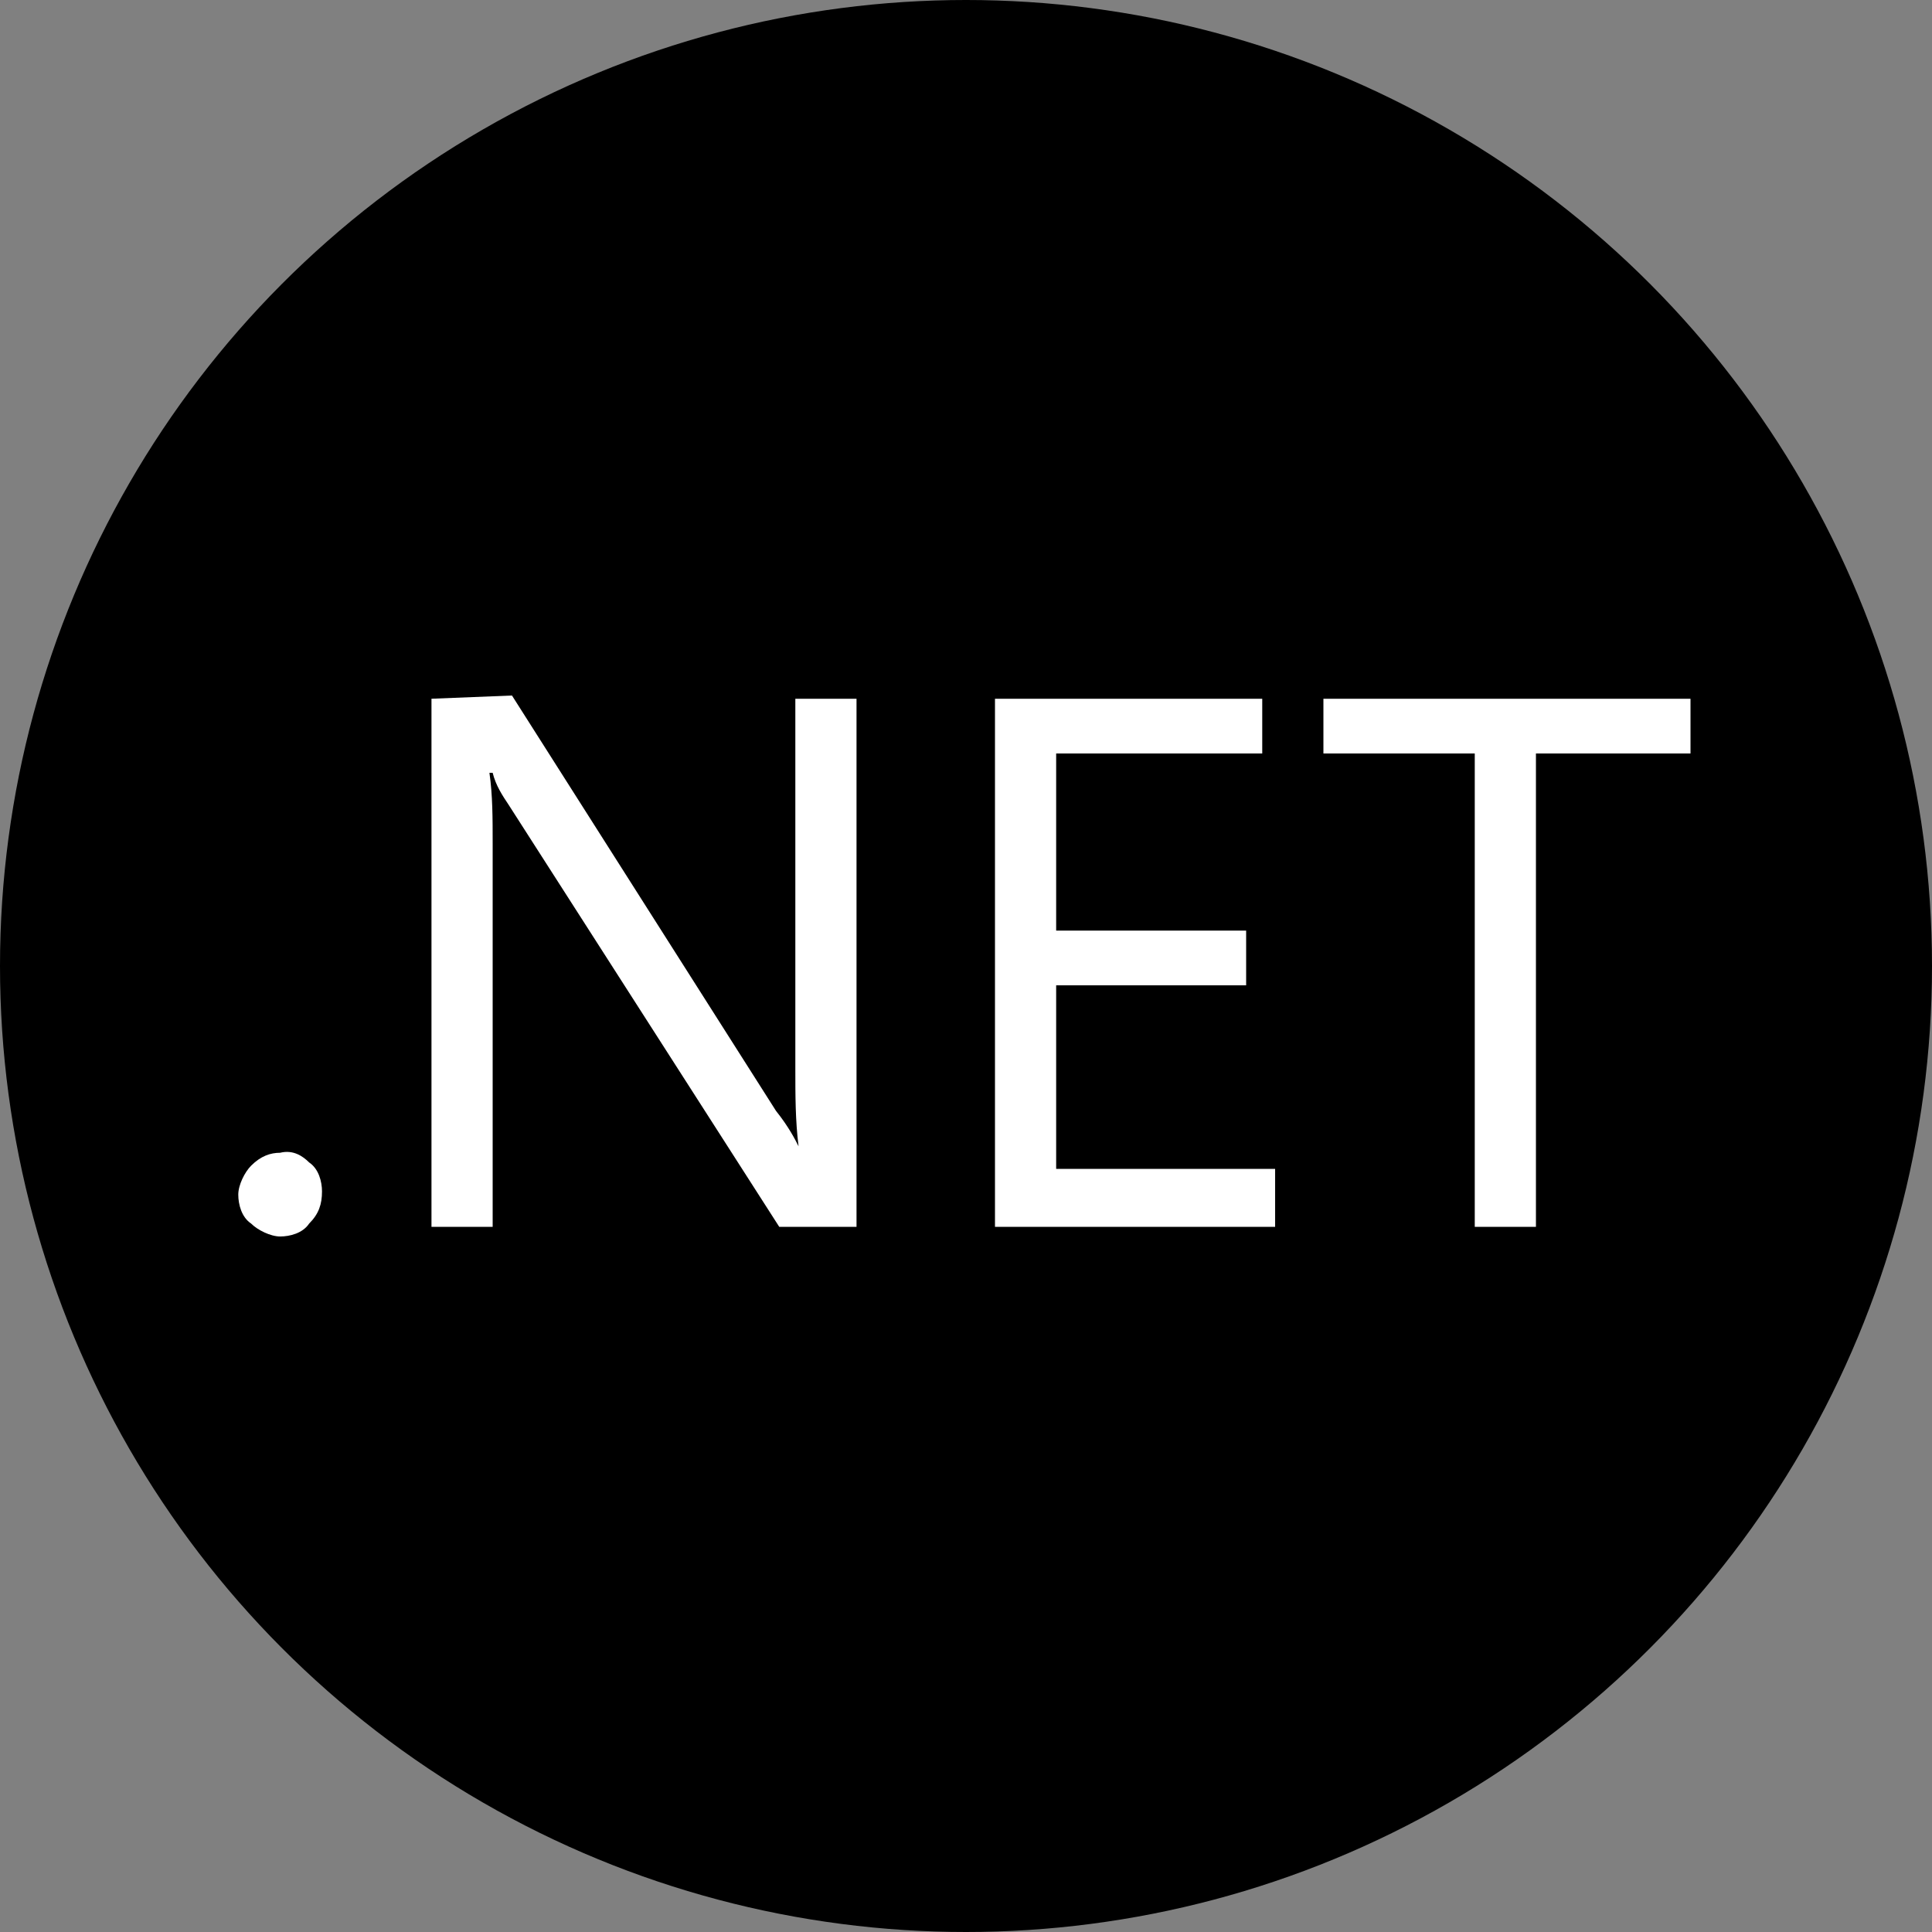
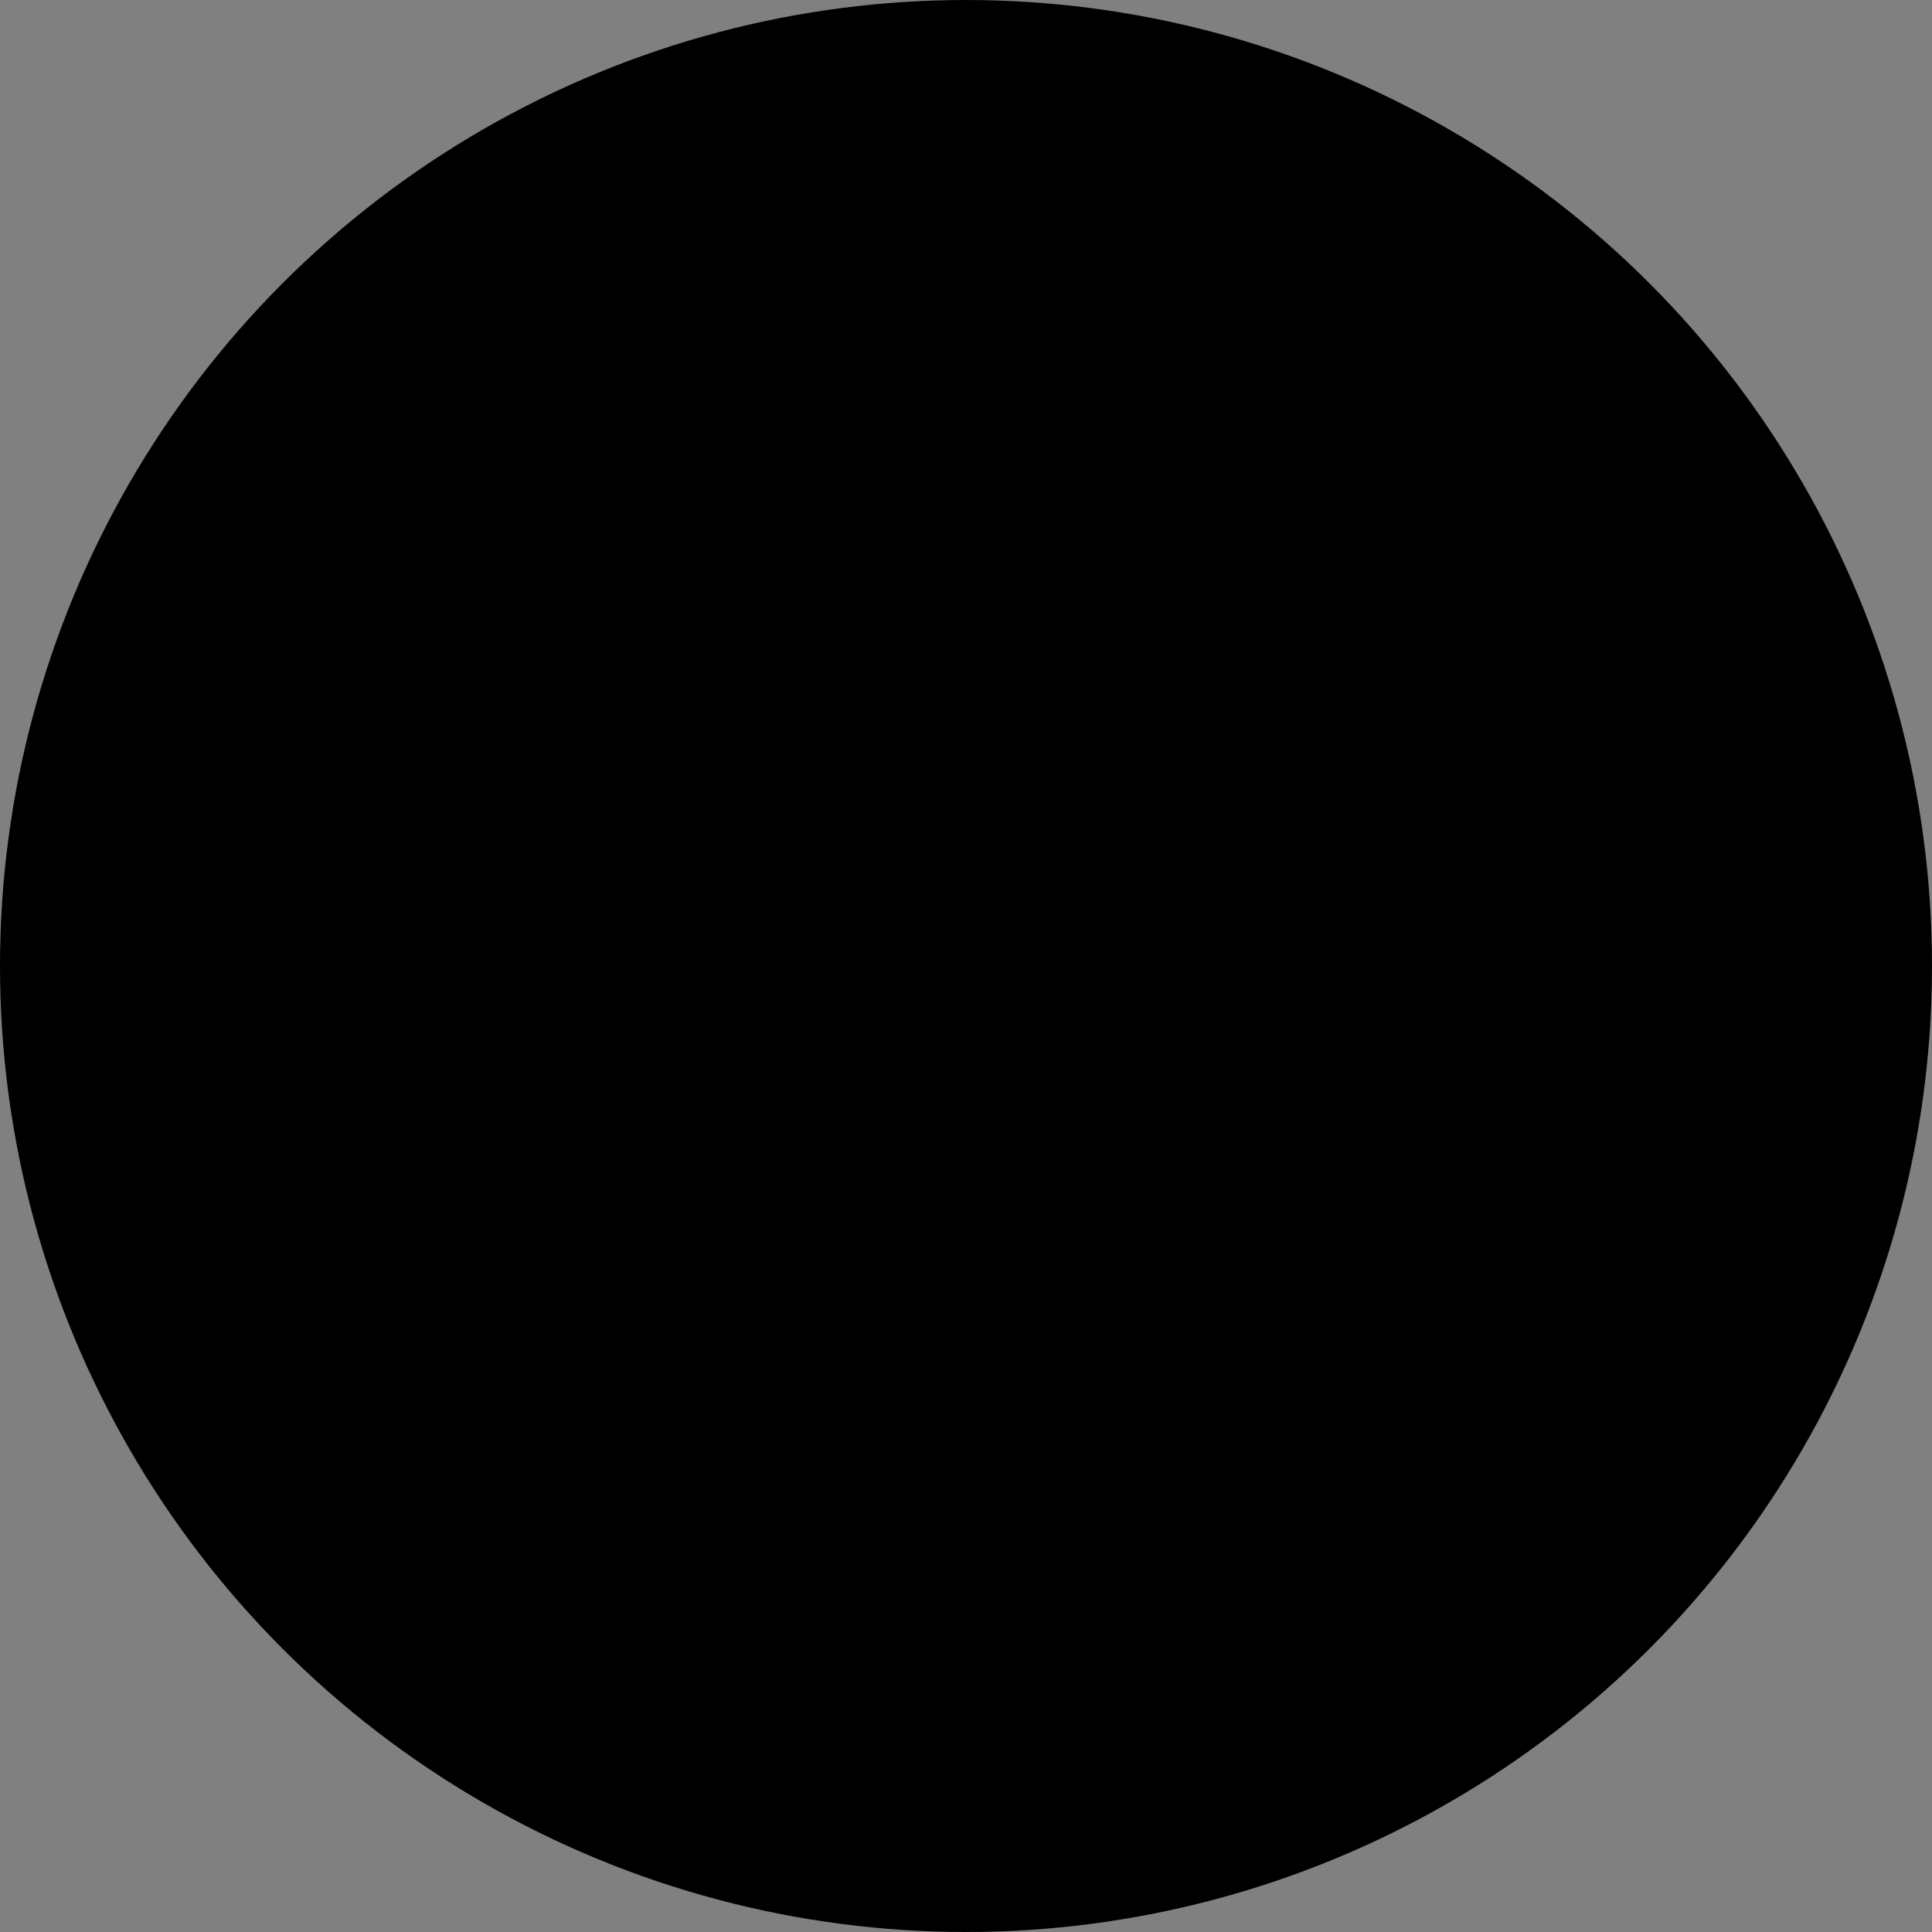
<svg xmlns="http://www.w3.org/2000/svg" version="1.1" id="Layer_1" x="0px" y="0px" viewBox="0 0 60 60" style="enable-background:new 0 0 60 60;" xml:space="preserve">
  <rect x="0" y="0" width="60" height="60" fill="#808080" stroke="none" />
  <style type="text/css">
	.st0{fill:#FFFFFF;}
</style>
  <circle cx="30" cy="30" r="30" />
-   <path class="st0" d="M13.4,21.7v16.4h1.9V26.2c0-0.8,0-1.5-0.1-2.2h0.1c0.1,0.4,0.3,0.7,0.5,1l8.4,13.1h2.4V21.7h-1.9v11.5  c0,0.8,0,1.6,0.1,2.4h0c-0.1-0.2-0.3-0.6-0.7-1.1l-8.2-12.9L13.4,21.7z M30.9,21.7v16.4h8.7l0-1.8h-6.8v-5.7h5.9v-1.7h-5.9v-5.5h6.4  v-1.7L30.9,21.7z M41.1,21.7v1.7h4.7v14.7h1.9V23.4h4.8v-1.7L41.1,21.7z M8.7,35.8c-0.3,0-0.6,0.1-0.9,0.4c-0.2,0.2-0.4,0.6-0.4,0.9  c0,0.3,0.1,0.7,0.4,0.9c0.2,0.2,0.6,0.4,0.9,0.4c0.3,0,0.7-0.1,0.9-0.4C9.9,37.7,10,37.4,10,37c0-0.3-0.1-0.7-0.4-0.9  C9.4,35.9,9.1,35.7,8.7,35.8C8.8,35.8,8.7,35.8,8.7,35.8L8.7,35.8z" />
</svg>